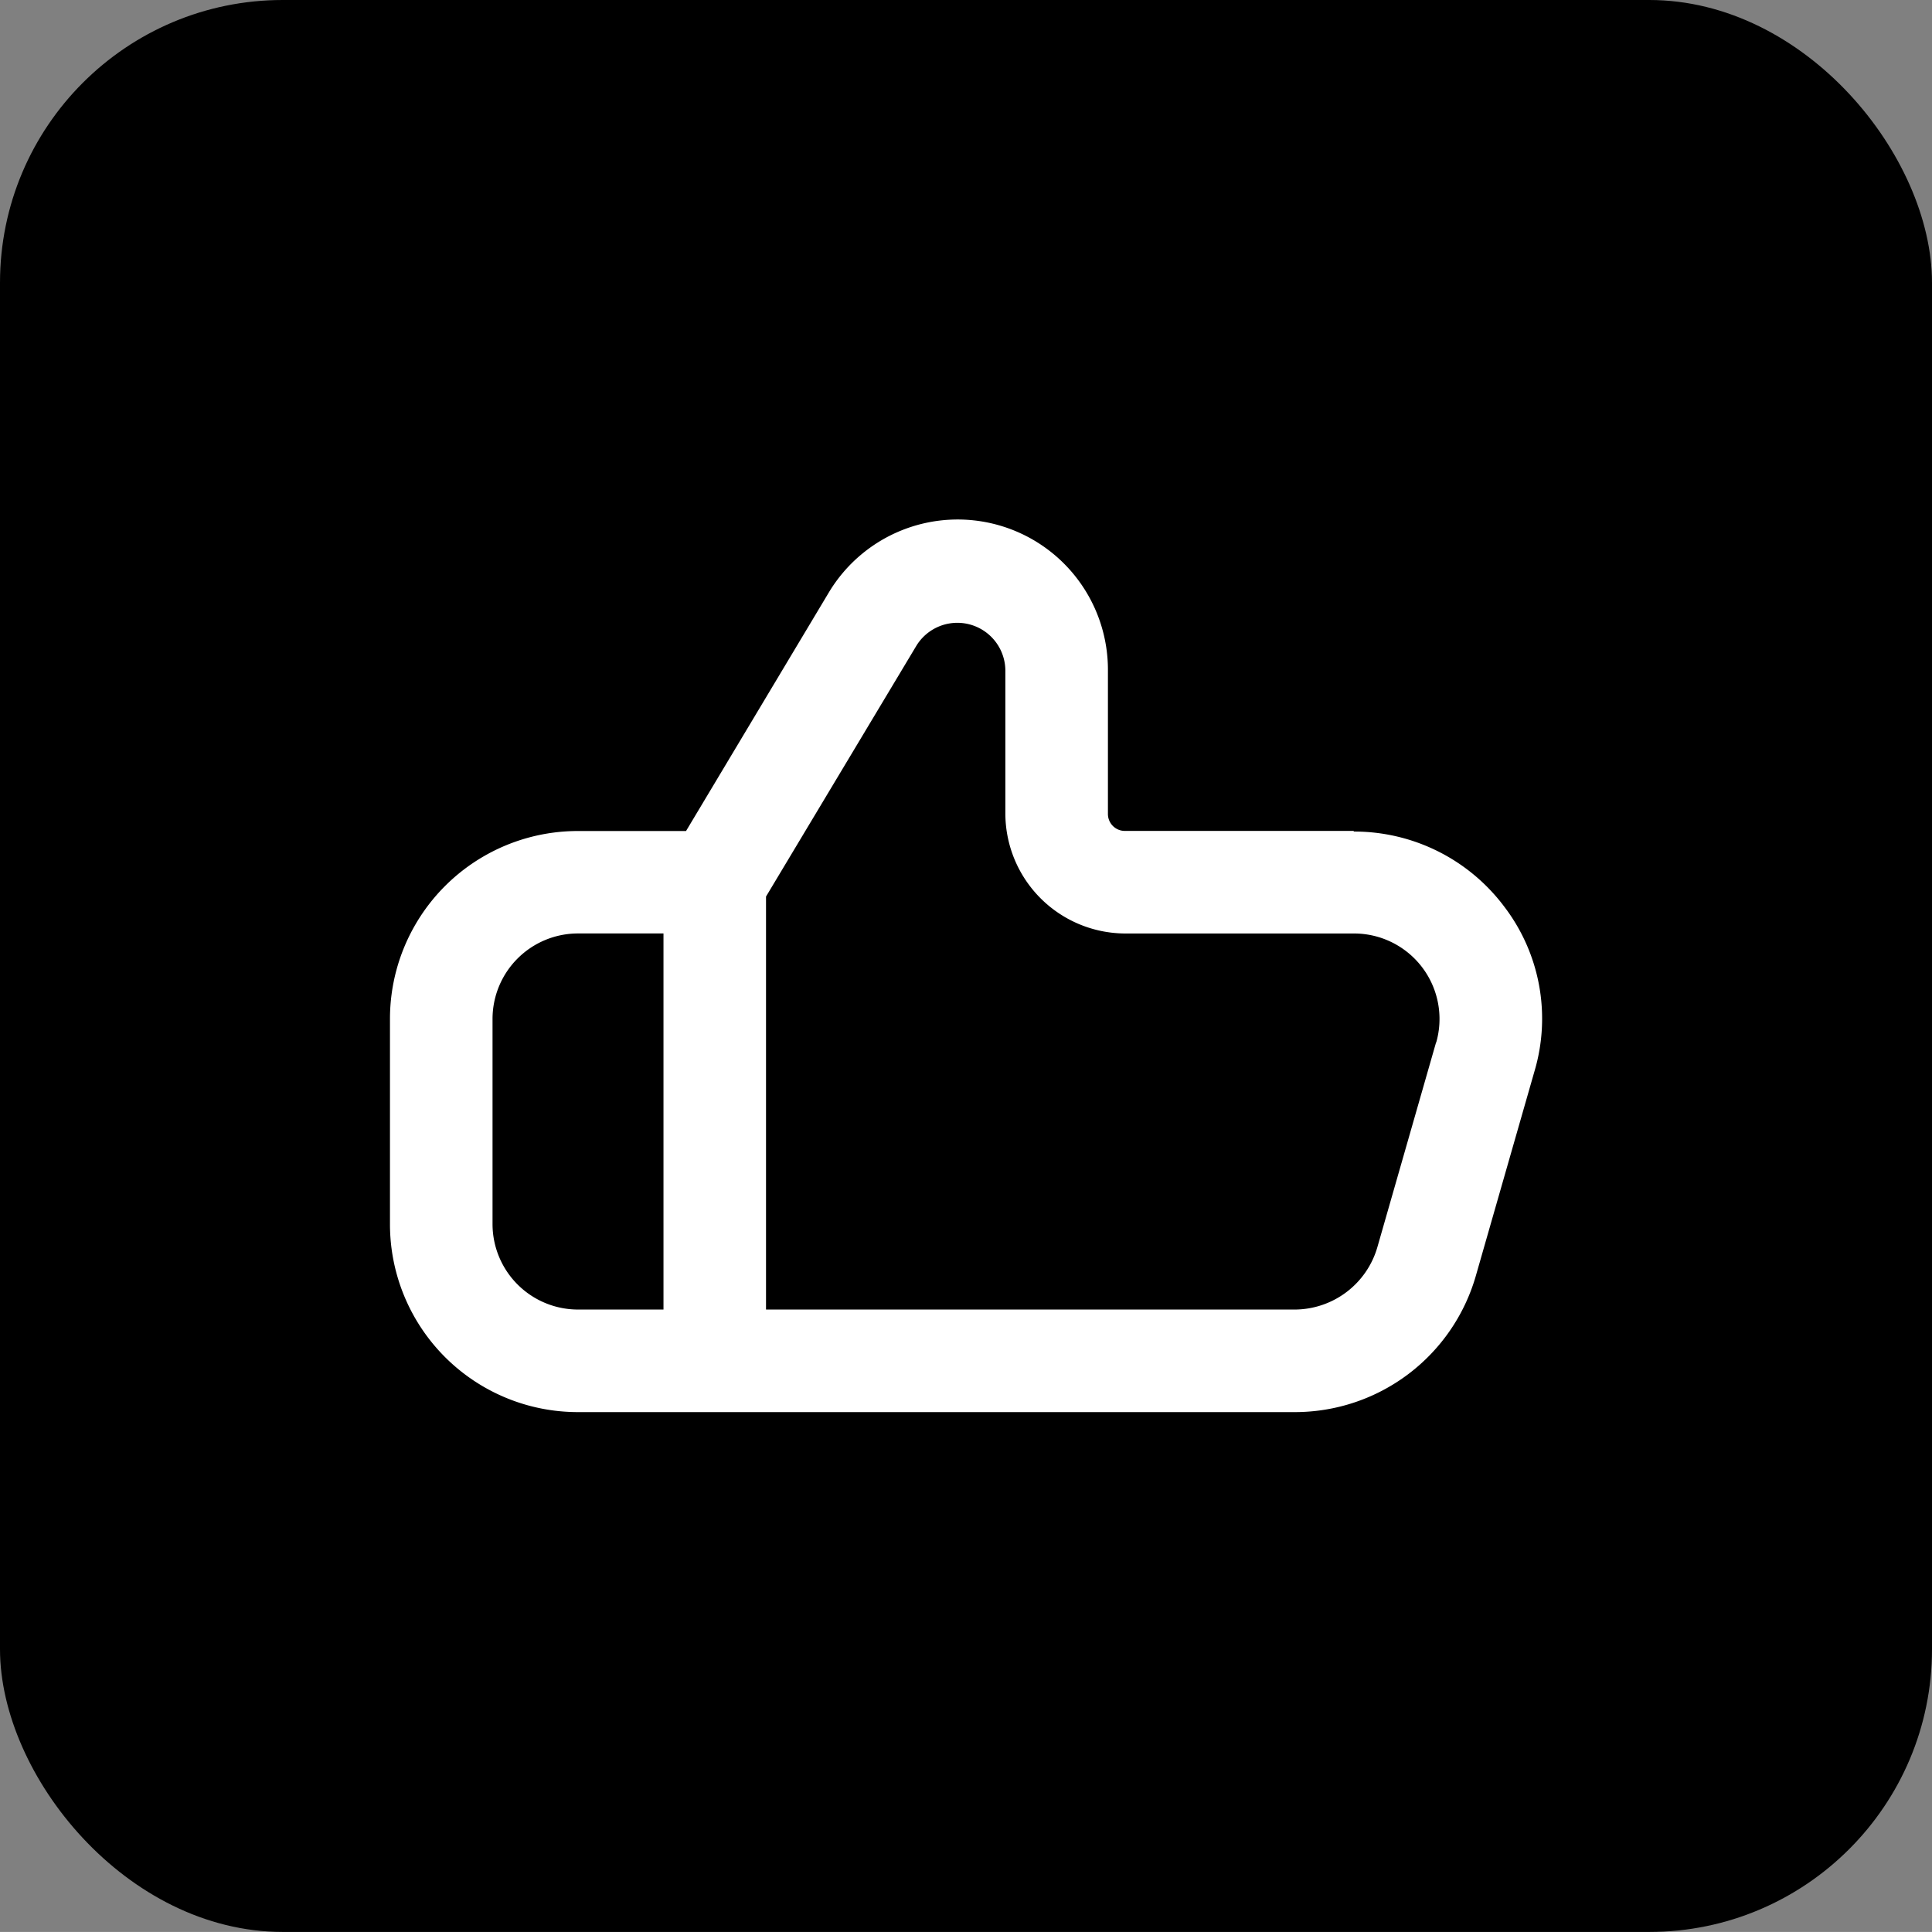
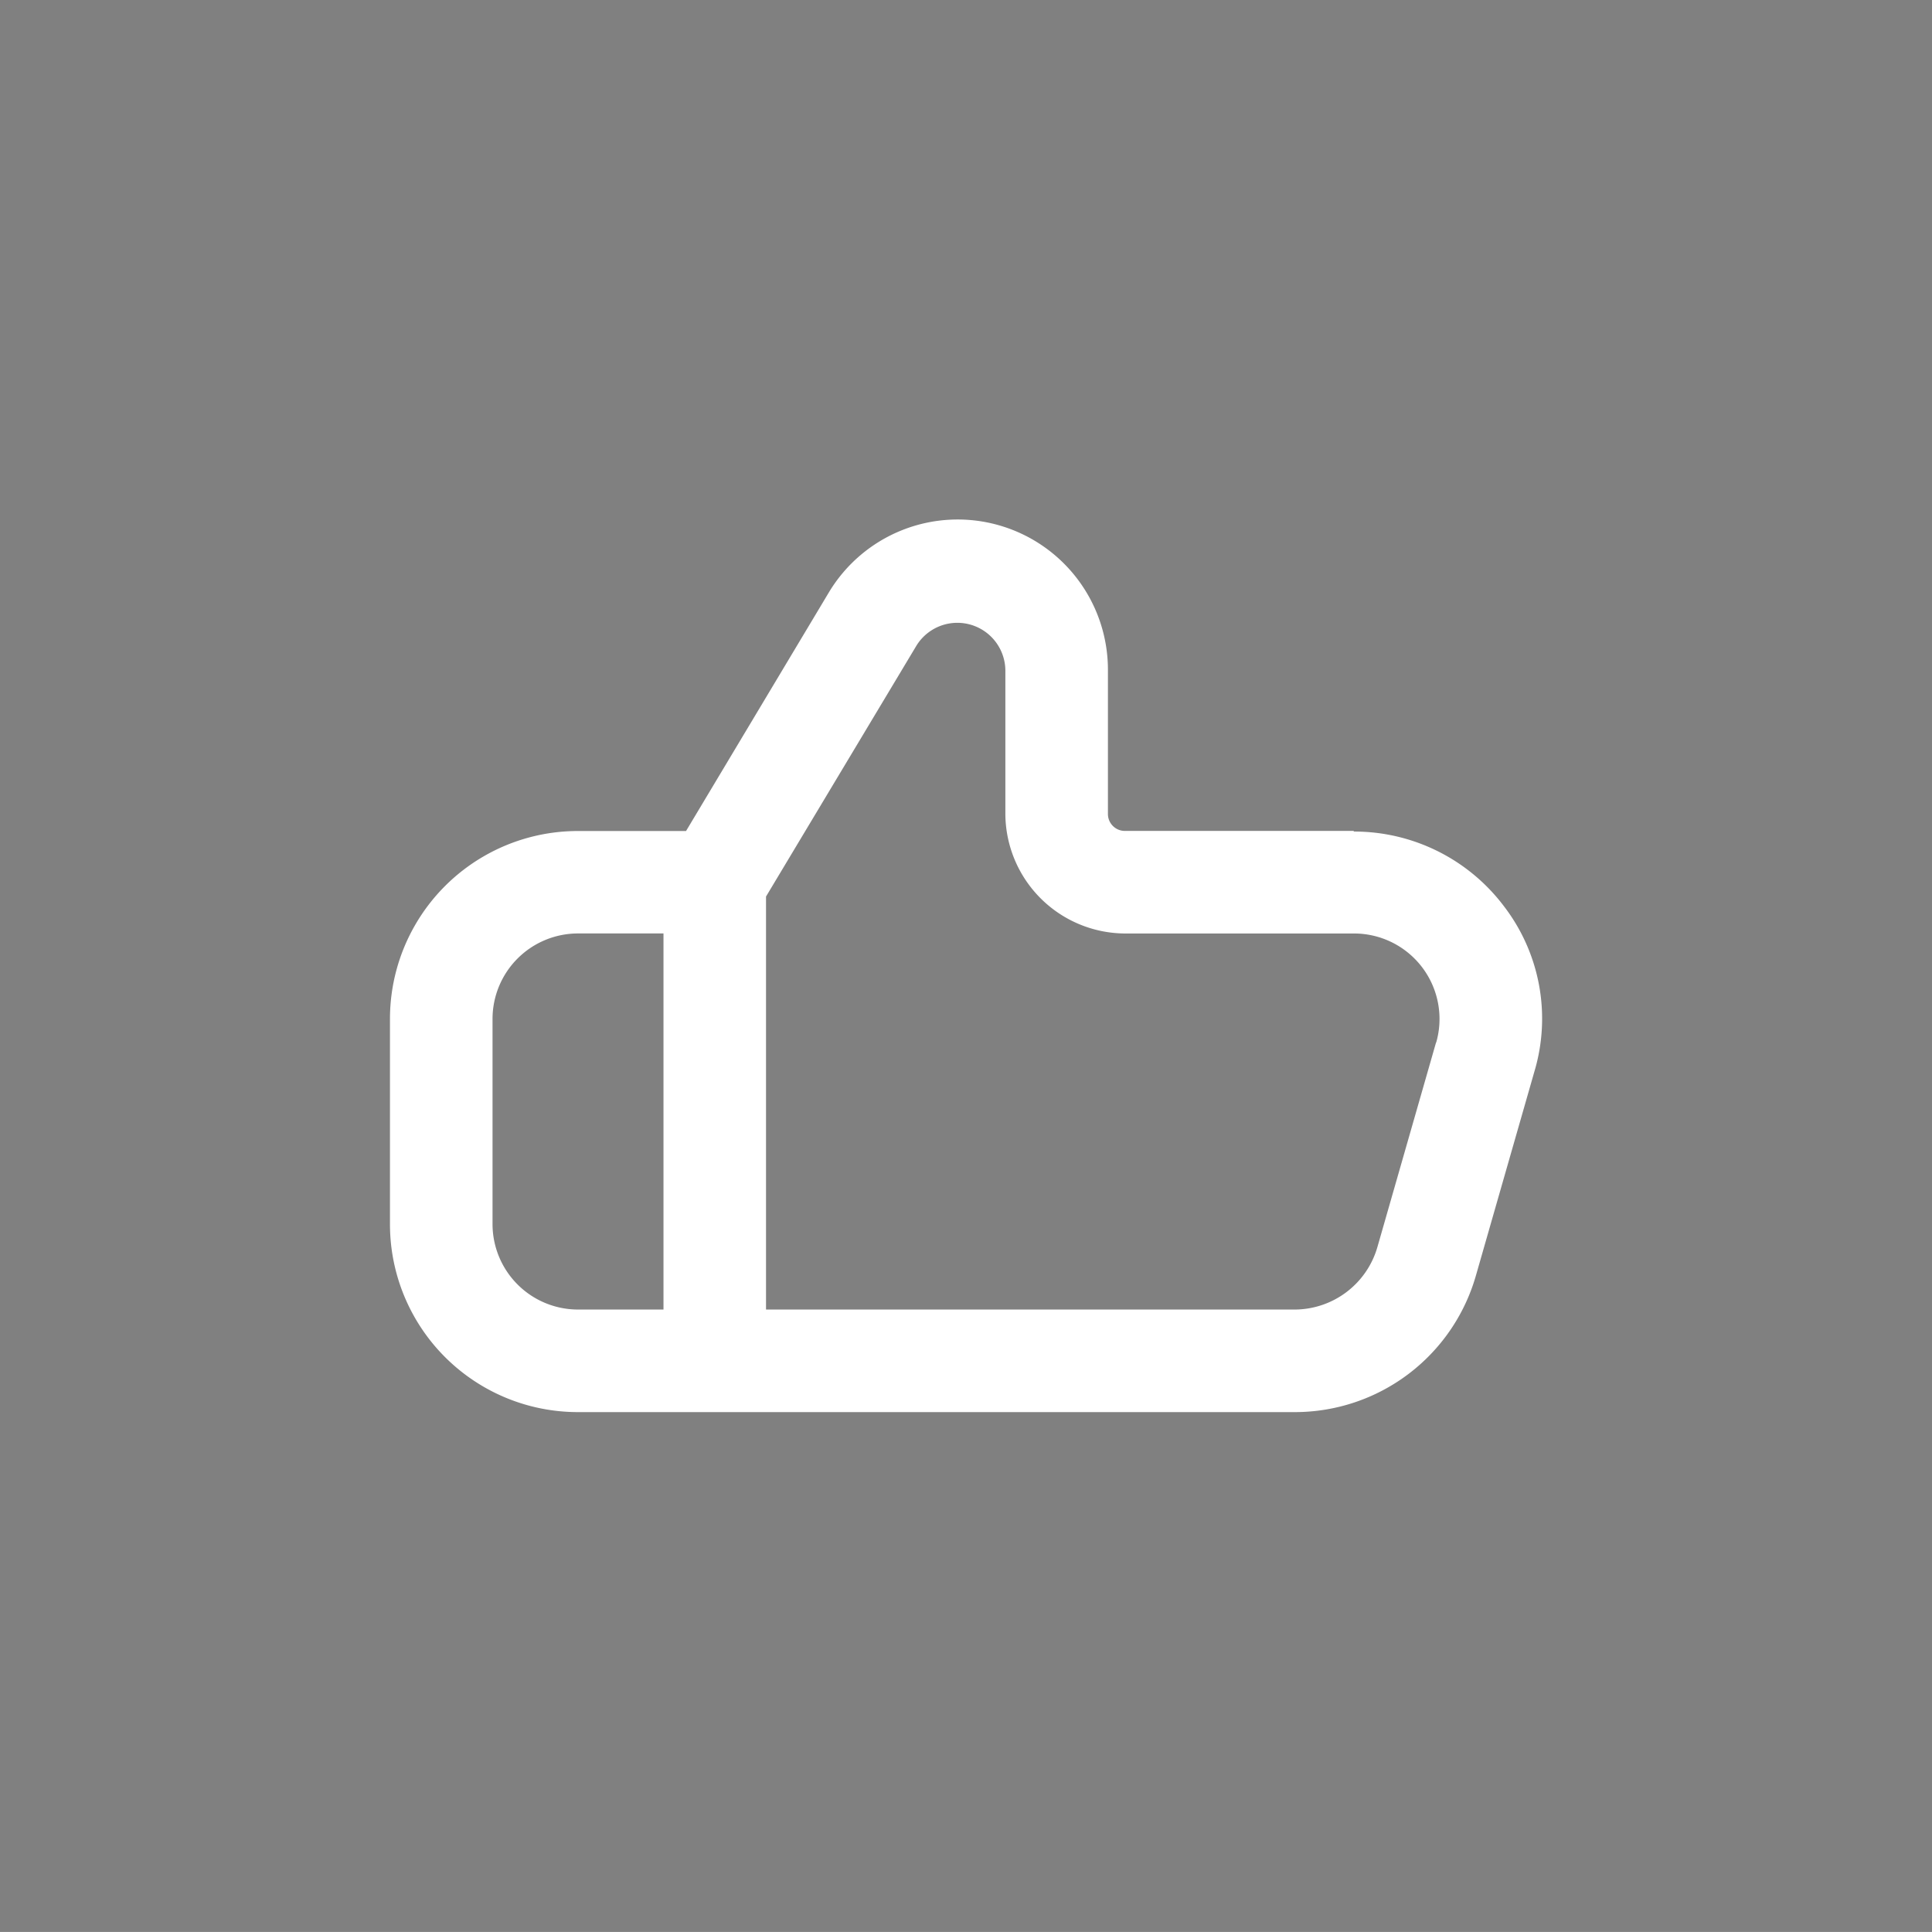
<svg xmlns="http://www.w3.org/2000/svg" width="61.502" height="61.5" viewBox="0 0 61.502 61.5">
  <rect x="0" y="0" width="61.502" height="61.5" fill="#808080" stroke="none" />
  <g id="Group_77002" data-name="Group 77002" transform="translate(-132.697 -1045.78)">
-     <rect id="Rectangle_73198" data-name="Rectangle 73198" width="61.502" height="61.5" rx="9" transform="translate(132.697 1045.78)" />
    <g id="o" transform="translate(145.111 1050.46)">
      <g id="Group_74928" data-name="Group 74928" transform="translate(0 11.869)">
-         <path id="Path_78446" data-name="Path 78446" d="M32.941,18.153H25.649a.539.539,0,0,1-.544-.544V13.037a4.783,4.783,0,0,0-8.881-2.481l-4.549,7.6H8.236A5.982,5.982,0,0,0,2.25,24.138v6.53a5.982,5.982,0,0,0,5.986,5.986H31.069a5.994,5.994,0,0,0,5.746-4.332l1.872-6.53a5.879,5.879,0,0,0-.979-5.246,5.969,5.969,0,0,0-4.789-2.373ZM5.515,30.668v-6.53a2.722,2.722,0,0,1,2.721-2.721h2.721V33.389H8.236A2.722,2.722,0,0,1,5.515,30.668Zm30.038-5.79-1.872,6.53a2.749,2.749,0,0,1-2.612,1.981H14.221V20.242l4.789-7.988a1.529,1.529,0,0,1,2.83.784v4.571a3.827,3.827,0,0,0,3.809,3.809h7.292A2.721,2.721,0,0,1,35.552,24.9Z" transform="translate(-2.25 -8.251)" fill="#fff" />
+         <path id="Path_78446" data-name="Path 78446" d="M32.941,18.153H25.649a.539.539,0,0,1-.544-.544V13.037a4.783,4.783,0,0,0-8.881-2.481l-4.549,7.6H8.236A5.982,5.982,0,0,0,2.25,24.138v6.53a5.982,5.982,0,0,0,5.986,5.986H31.069a5.994,5.994,0,0,0,5.746-4.332l1.872-6.53a5.879,5.879,0,0,0-.979-5.246,5.969,5.969,0,0,0-4.789-2.373ZM5.515,30.668v-6.53a2.722,2.722,0,0,1,2.721-2.721h2.721V33.389H8.236A2.722,2.722,0,0,1,5.515,30.668Zm30.038-5.79-1.872,6.53a2.749,2.749,0,0,1-2.612,1.981H14.221V20.242l4.789-7.988a1.529,1.529,0,0,1,2.83.784v4.571a3.827,3.827,0,0,0,3.809,3.809h7.292A2.721,2.721,0,0,1,35.552,24.9" transform="translate(-2.25 -8.251)" fill="#fff" />
      </g>
    </g>
  </g>
</svg>